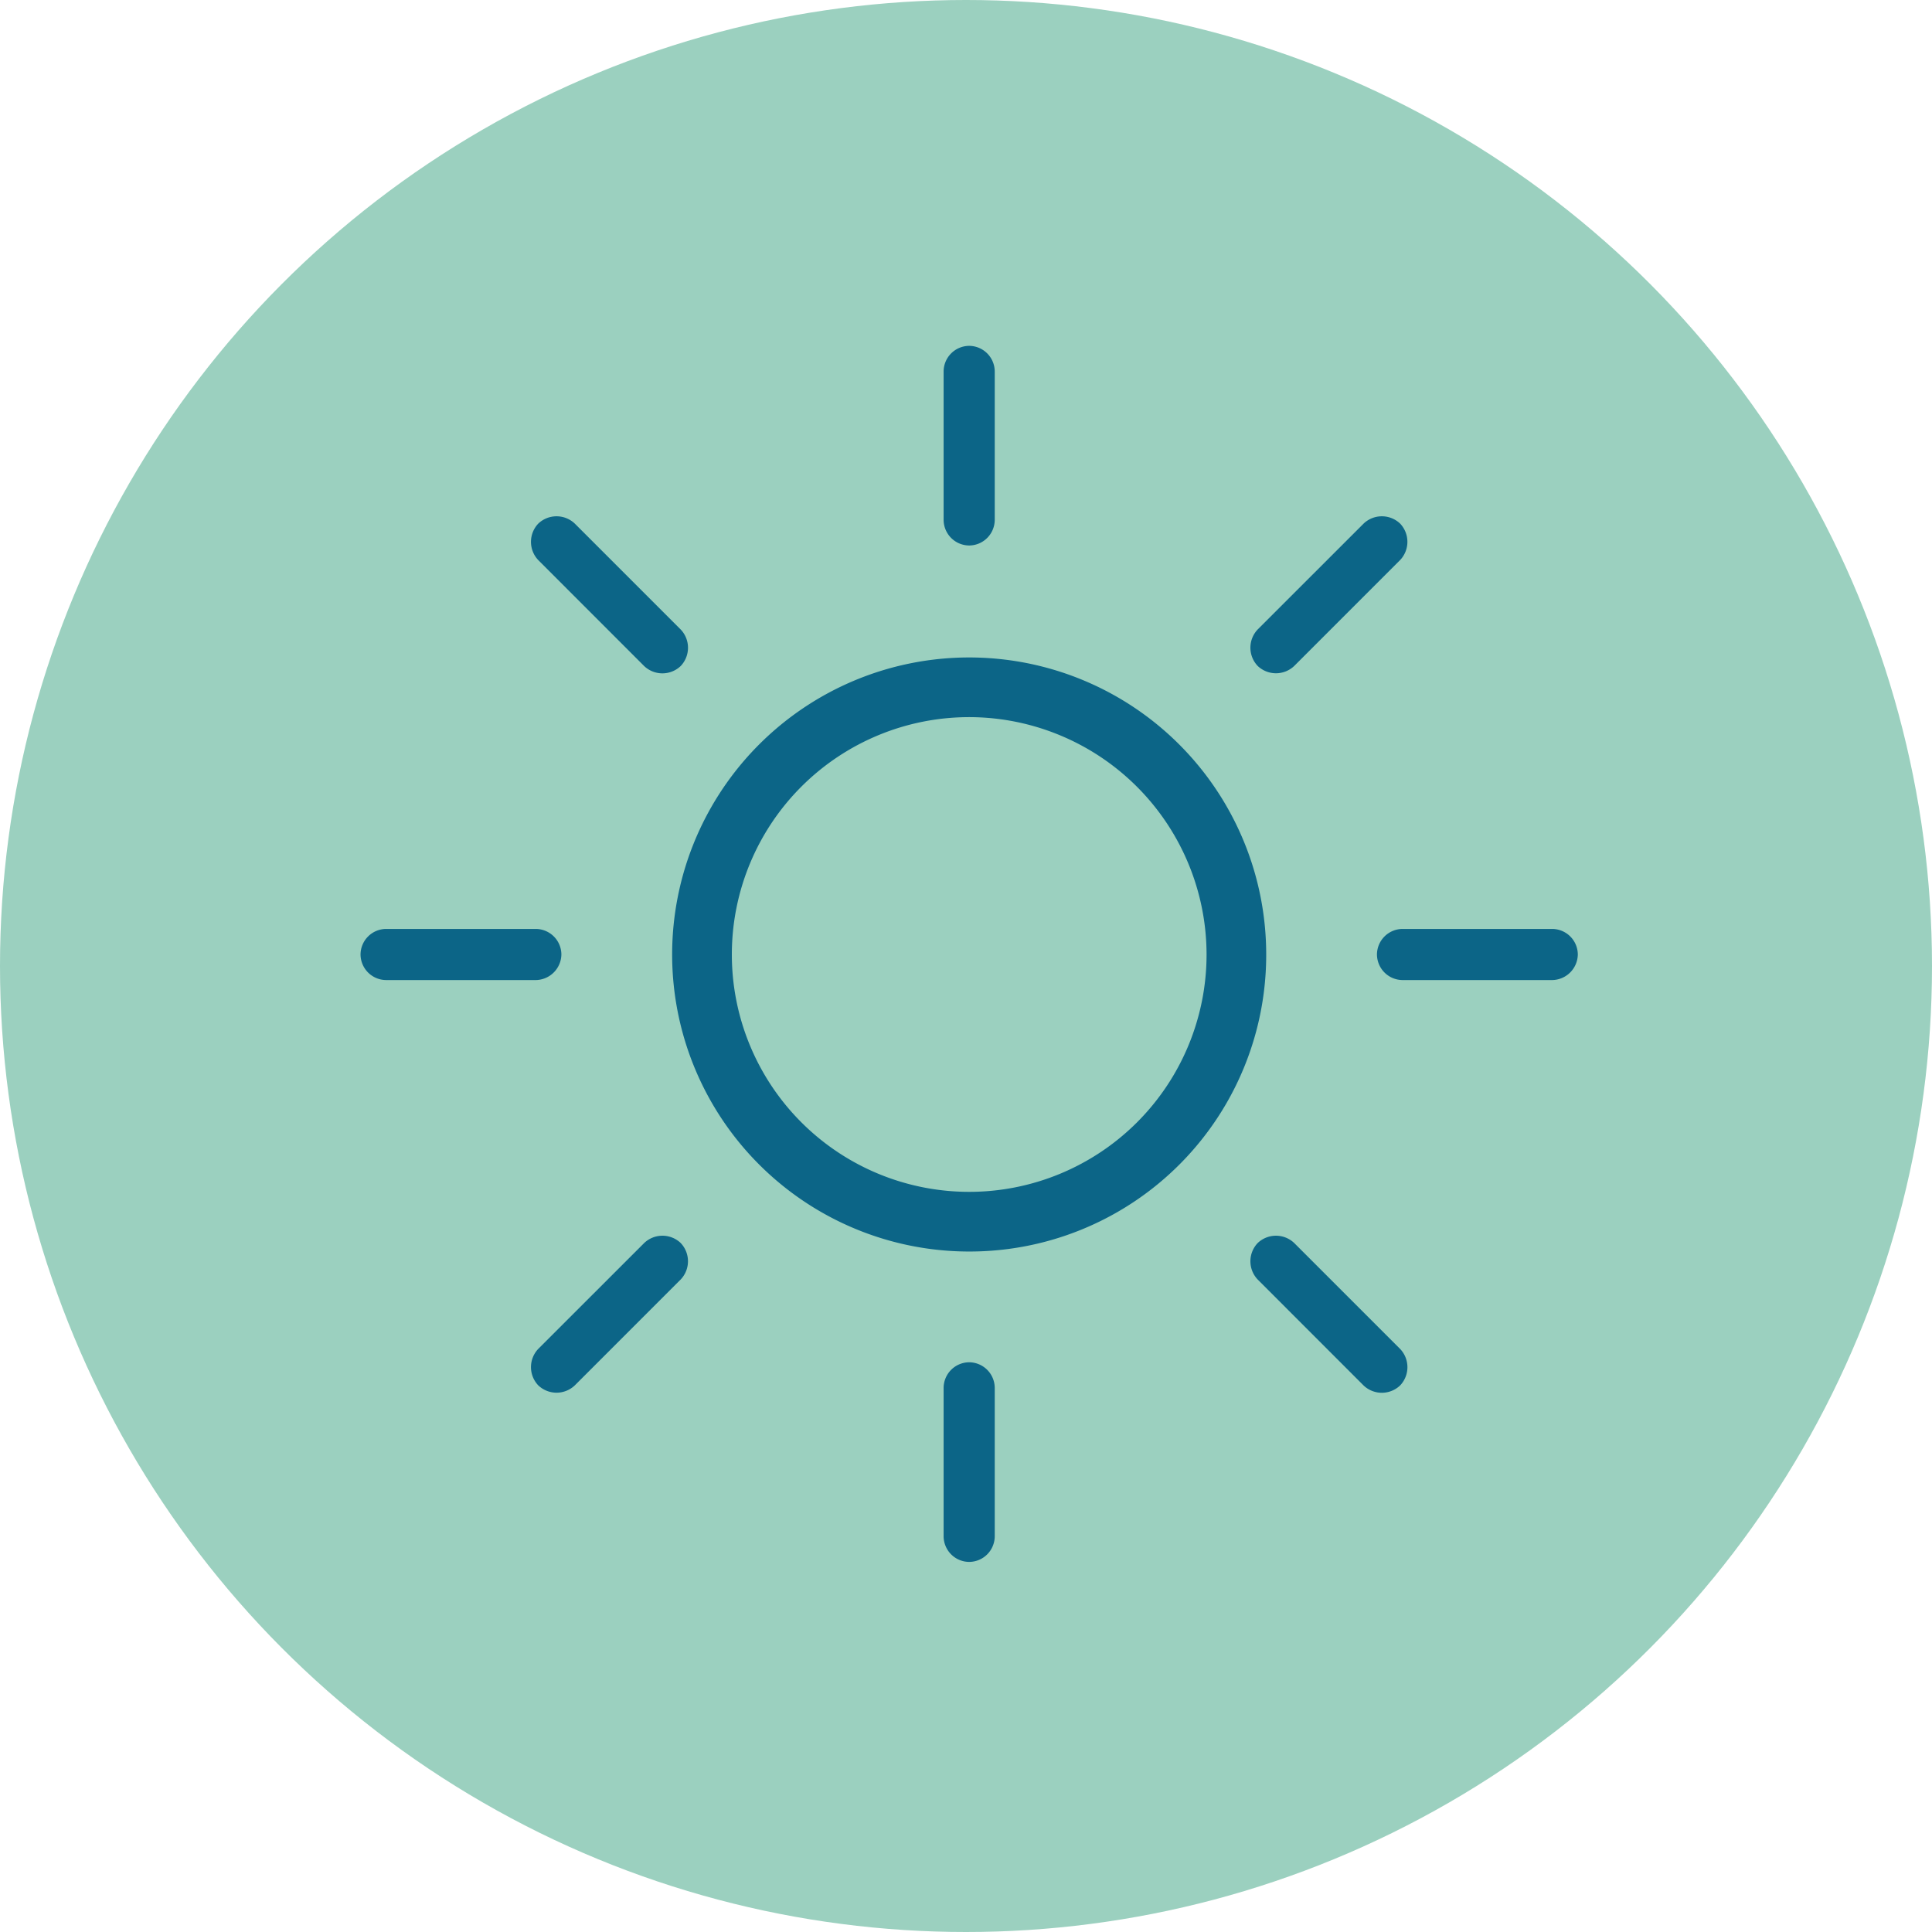
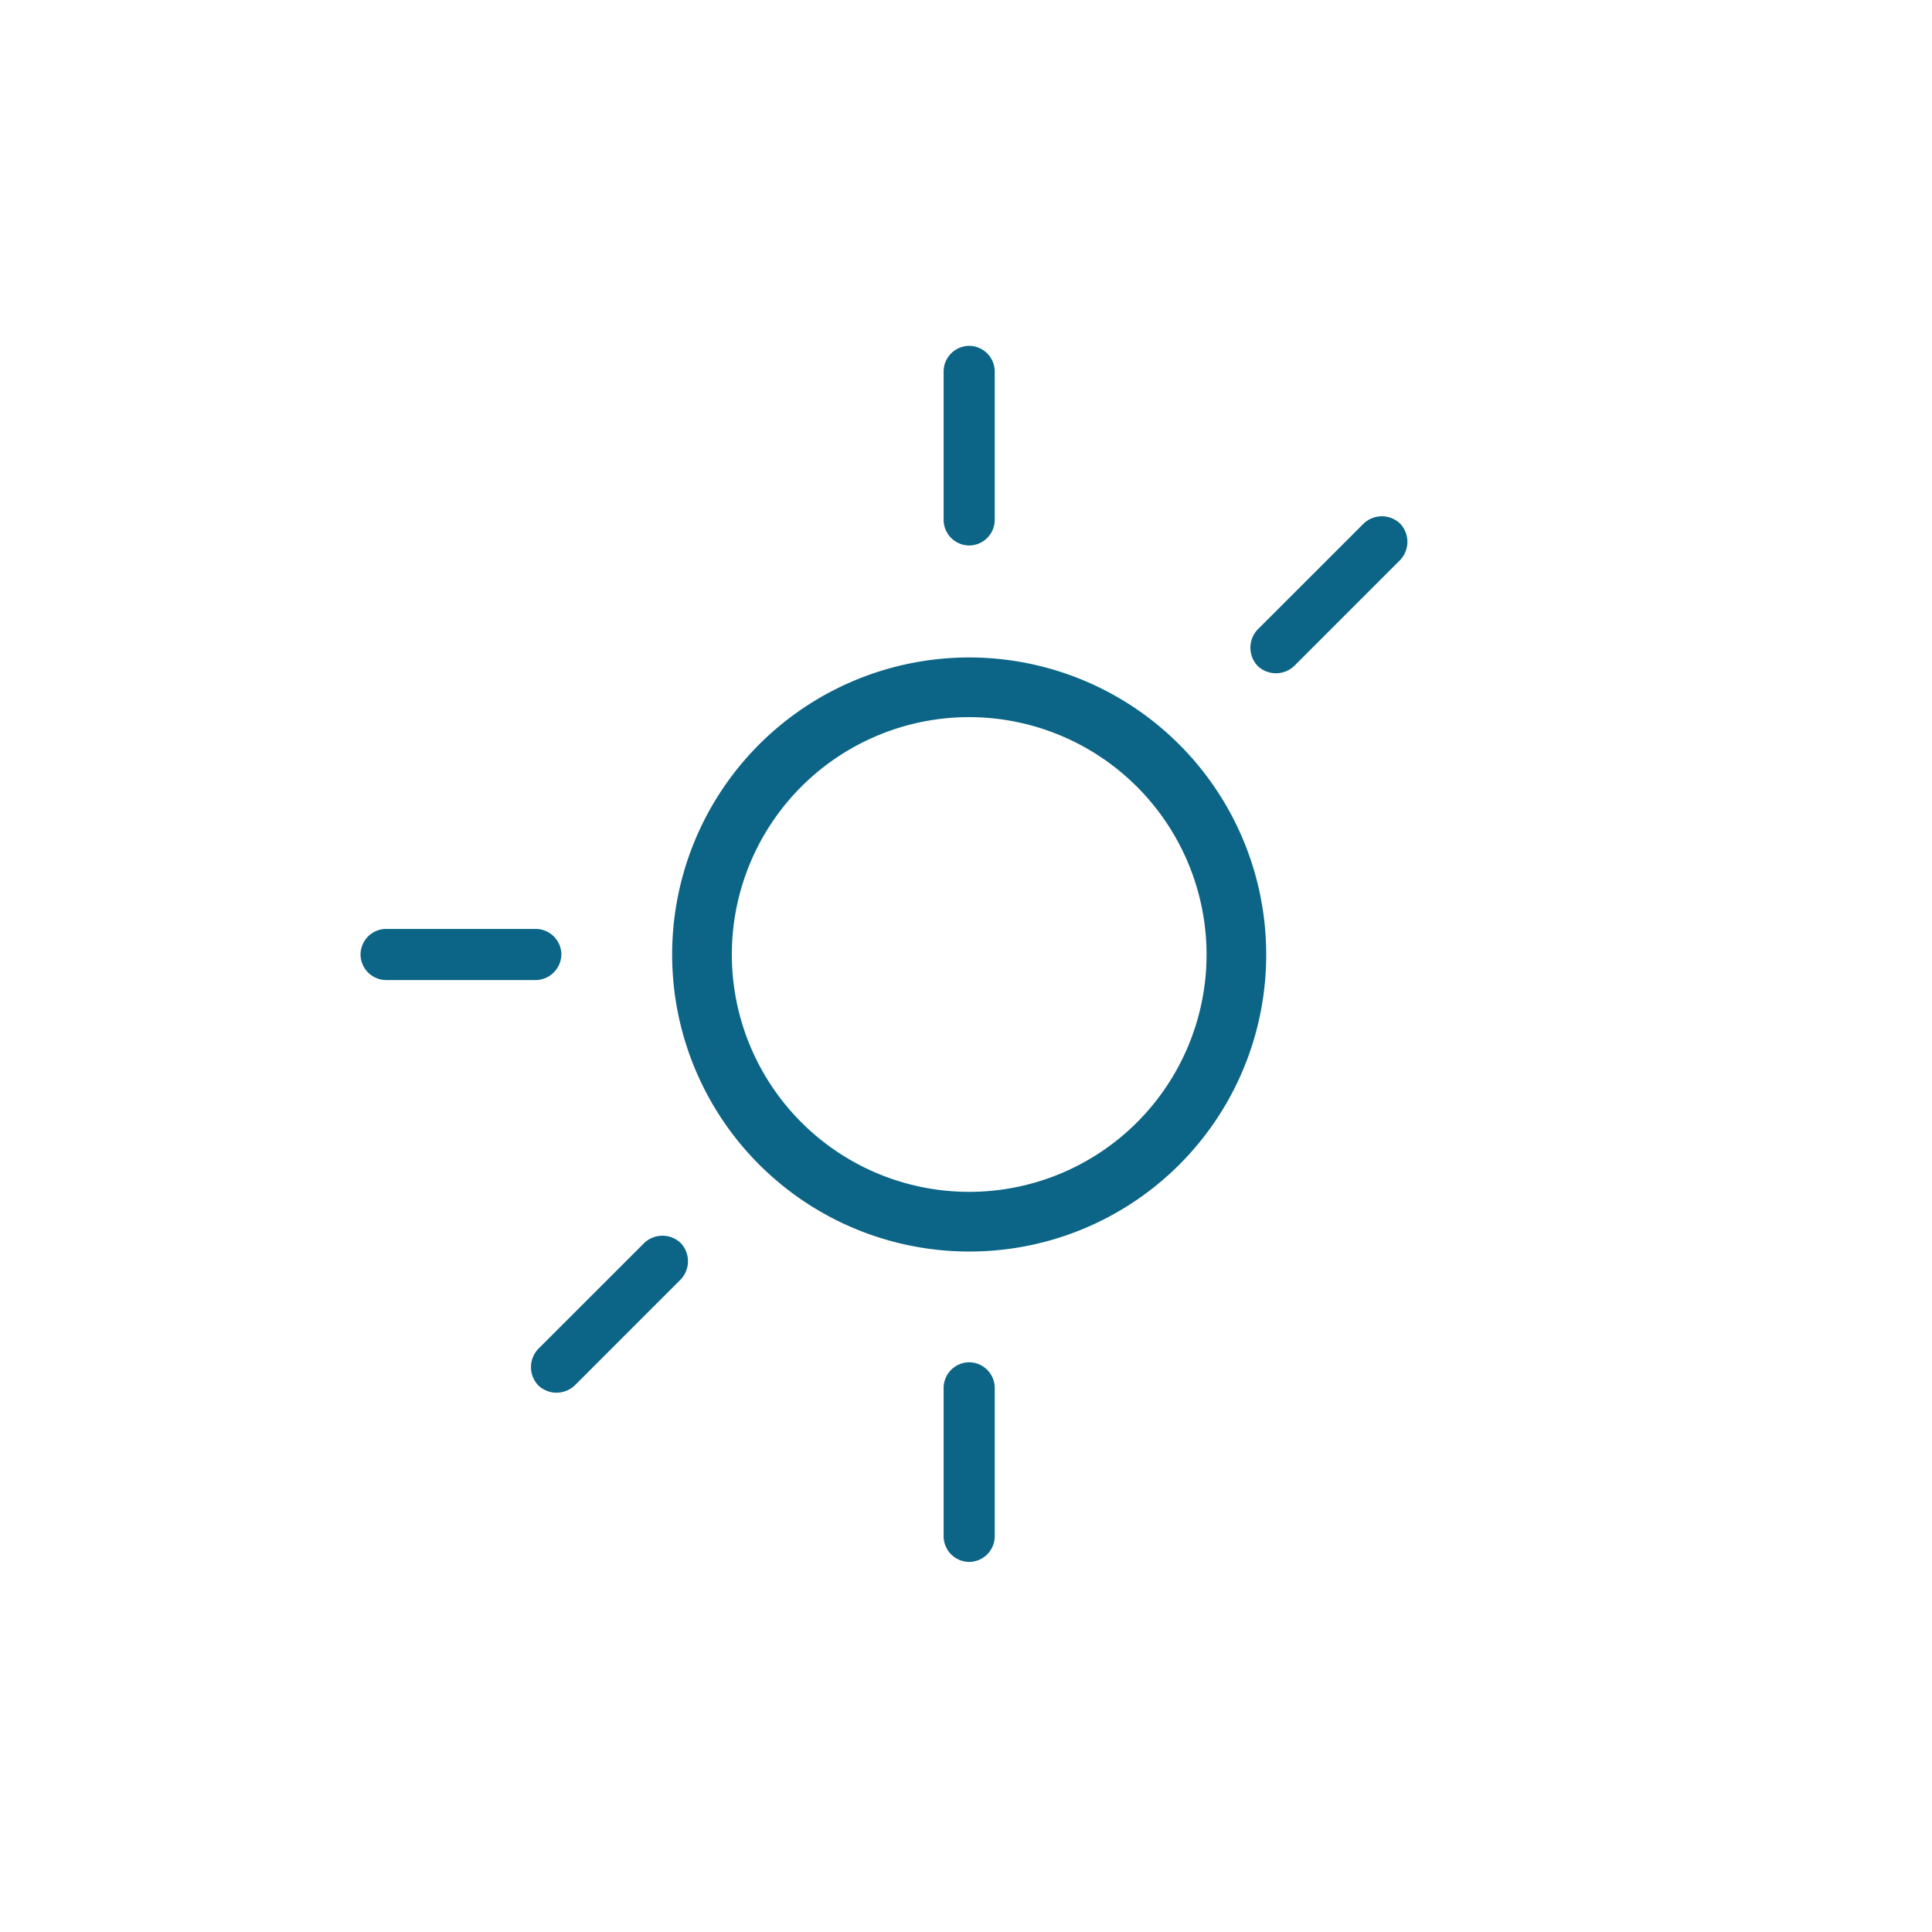
<svg xmlns="http://www.w3.org/2000/svg" width="70" height="70" viewBox="0 0 70 70">
  <g id="Group_436" data-name="Group 436" transform="translate(-392 -4045)">
-     <circle id="Ellipse_4" data-name="Ellipse 4" cx="35" cy="35" r="35" transform="translate(392 4045)" fill="#9bd0bf" />
    <g id="noun_sun_472593" transform="translate(405.063 4057.531)">
      <path id="Path_7" data-name="Path 7" d="M48.826,0h0A.932.932,0,0,0,47.9.926V6.307a.932.932,0,0,0,.926.926h0a.932.932,0,0,0,.926-.926V.926A.932.932,0,0,0,48.826,0Z" transform="translate(-26.774 0)" fill="#0c6587" />
      <path id="Path_8" data-name="Path 8" d="M48.826,83.5h0a.932.932,0,0,0-.926.926v5.381a.932.932,0,0,0,.926.926h0a.932.932,0,0,0,.926-.926V84.426A.932.932,0,0,0,48.826,83.5Z" transform="translate(-26.774 -46.673)" fill="#0c6587" />
      <path id="Path_9" data-name="Path 9" d="M78.525,14.265h0a.959.959,0,0,0-1.323,0L73.365,18.1a.959.959,0,0,0,0,1.323h0a.959.959,0,0,0,1.323,0l3.837-3.837A.959.959,0,0,0,78.525,14.265Z" transform="translate(-40.859 -7.825)" fill="#0c6587" />
      <path id="Path_10" data-name="Path 10" d="M19.425,73.365h0a.959.959,0,0,0-1.323,0L14.265,77.2a.959.959,0,0,0,0,1.323h0a.959.959,0,0,0,1.323,0l3.837-3.837A.959.959,0,0,0,19.425,73.365Z" transform="translate(-7.825 -40.859)" fill="#0c6587" />
-       <path id="Path_11" data-name="Path 11" d="M90.777,48.826h0a.932.932,0,0,0-.926-.926H84.426a.932.932,0,0,0-.926.926h0a.932.932,0,0,0,.926.926h5.381A.942.942,0,0,0,90.777,48.826Z" transform="translate(-46.673 -26.774)" fill="#0c6587" />
      <path id="Path_12" data-name="Path 12" d="M7.277,48.826h0a.932.932,0,0,0-.926-.926H.926A.932.932,0,0,0,0,48.826H0a.932.932,0,0,0,.926.926H6.307A.942.942,0,0,0,7.277,48.826Z" transform="translate(0 -26.774)" fill="#0c6587" />
-       <path id="Path_13" data-name="Path 13" d="M78.525,78.525h0a.959.959,0,0,0,0-1.323l-3.837-3.837a.959.959,0,0,0-1.323,0h0a.959.959,0,0,0,0,1.323L77.2,78.525A.959.959,0,0,0,78.525,78.525Z" transform="translate(-40.859 -40.859)" fill="#0c6587" />
-       <path id="Path_14" data-name="Path 14" d="M19.425,19.425h0a.959.959,0,0,0,0-1.323l-3.837-3.837a.959.959,0,0,0-1.323,0h0a.959.959,0,0,0,0,1.323L18.1,19.425A.959.959,0,0,0,19.425,19.425Z" transform="translate(-7.825 -7.825)" fill="#0c6587" />
      <path id="Path_15" data-name="Path 15" d="M36.362,47.123A10.762,10.762,0,1,1,47.123,36.362,10.748,10.748,0,0,1,36.362,47.123Zm0-19.362a8.6,8.6,0,1,0,8.6,8.6A8.611,8.611,0,0,0,36.362,27.761Z" transform="translate(-14.309 -14.309)" fill="#0c6587" />
    </g>
  </g>
</svg>